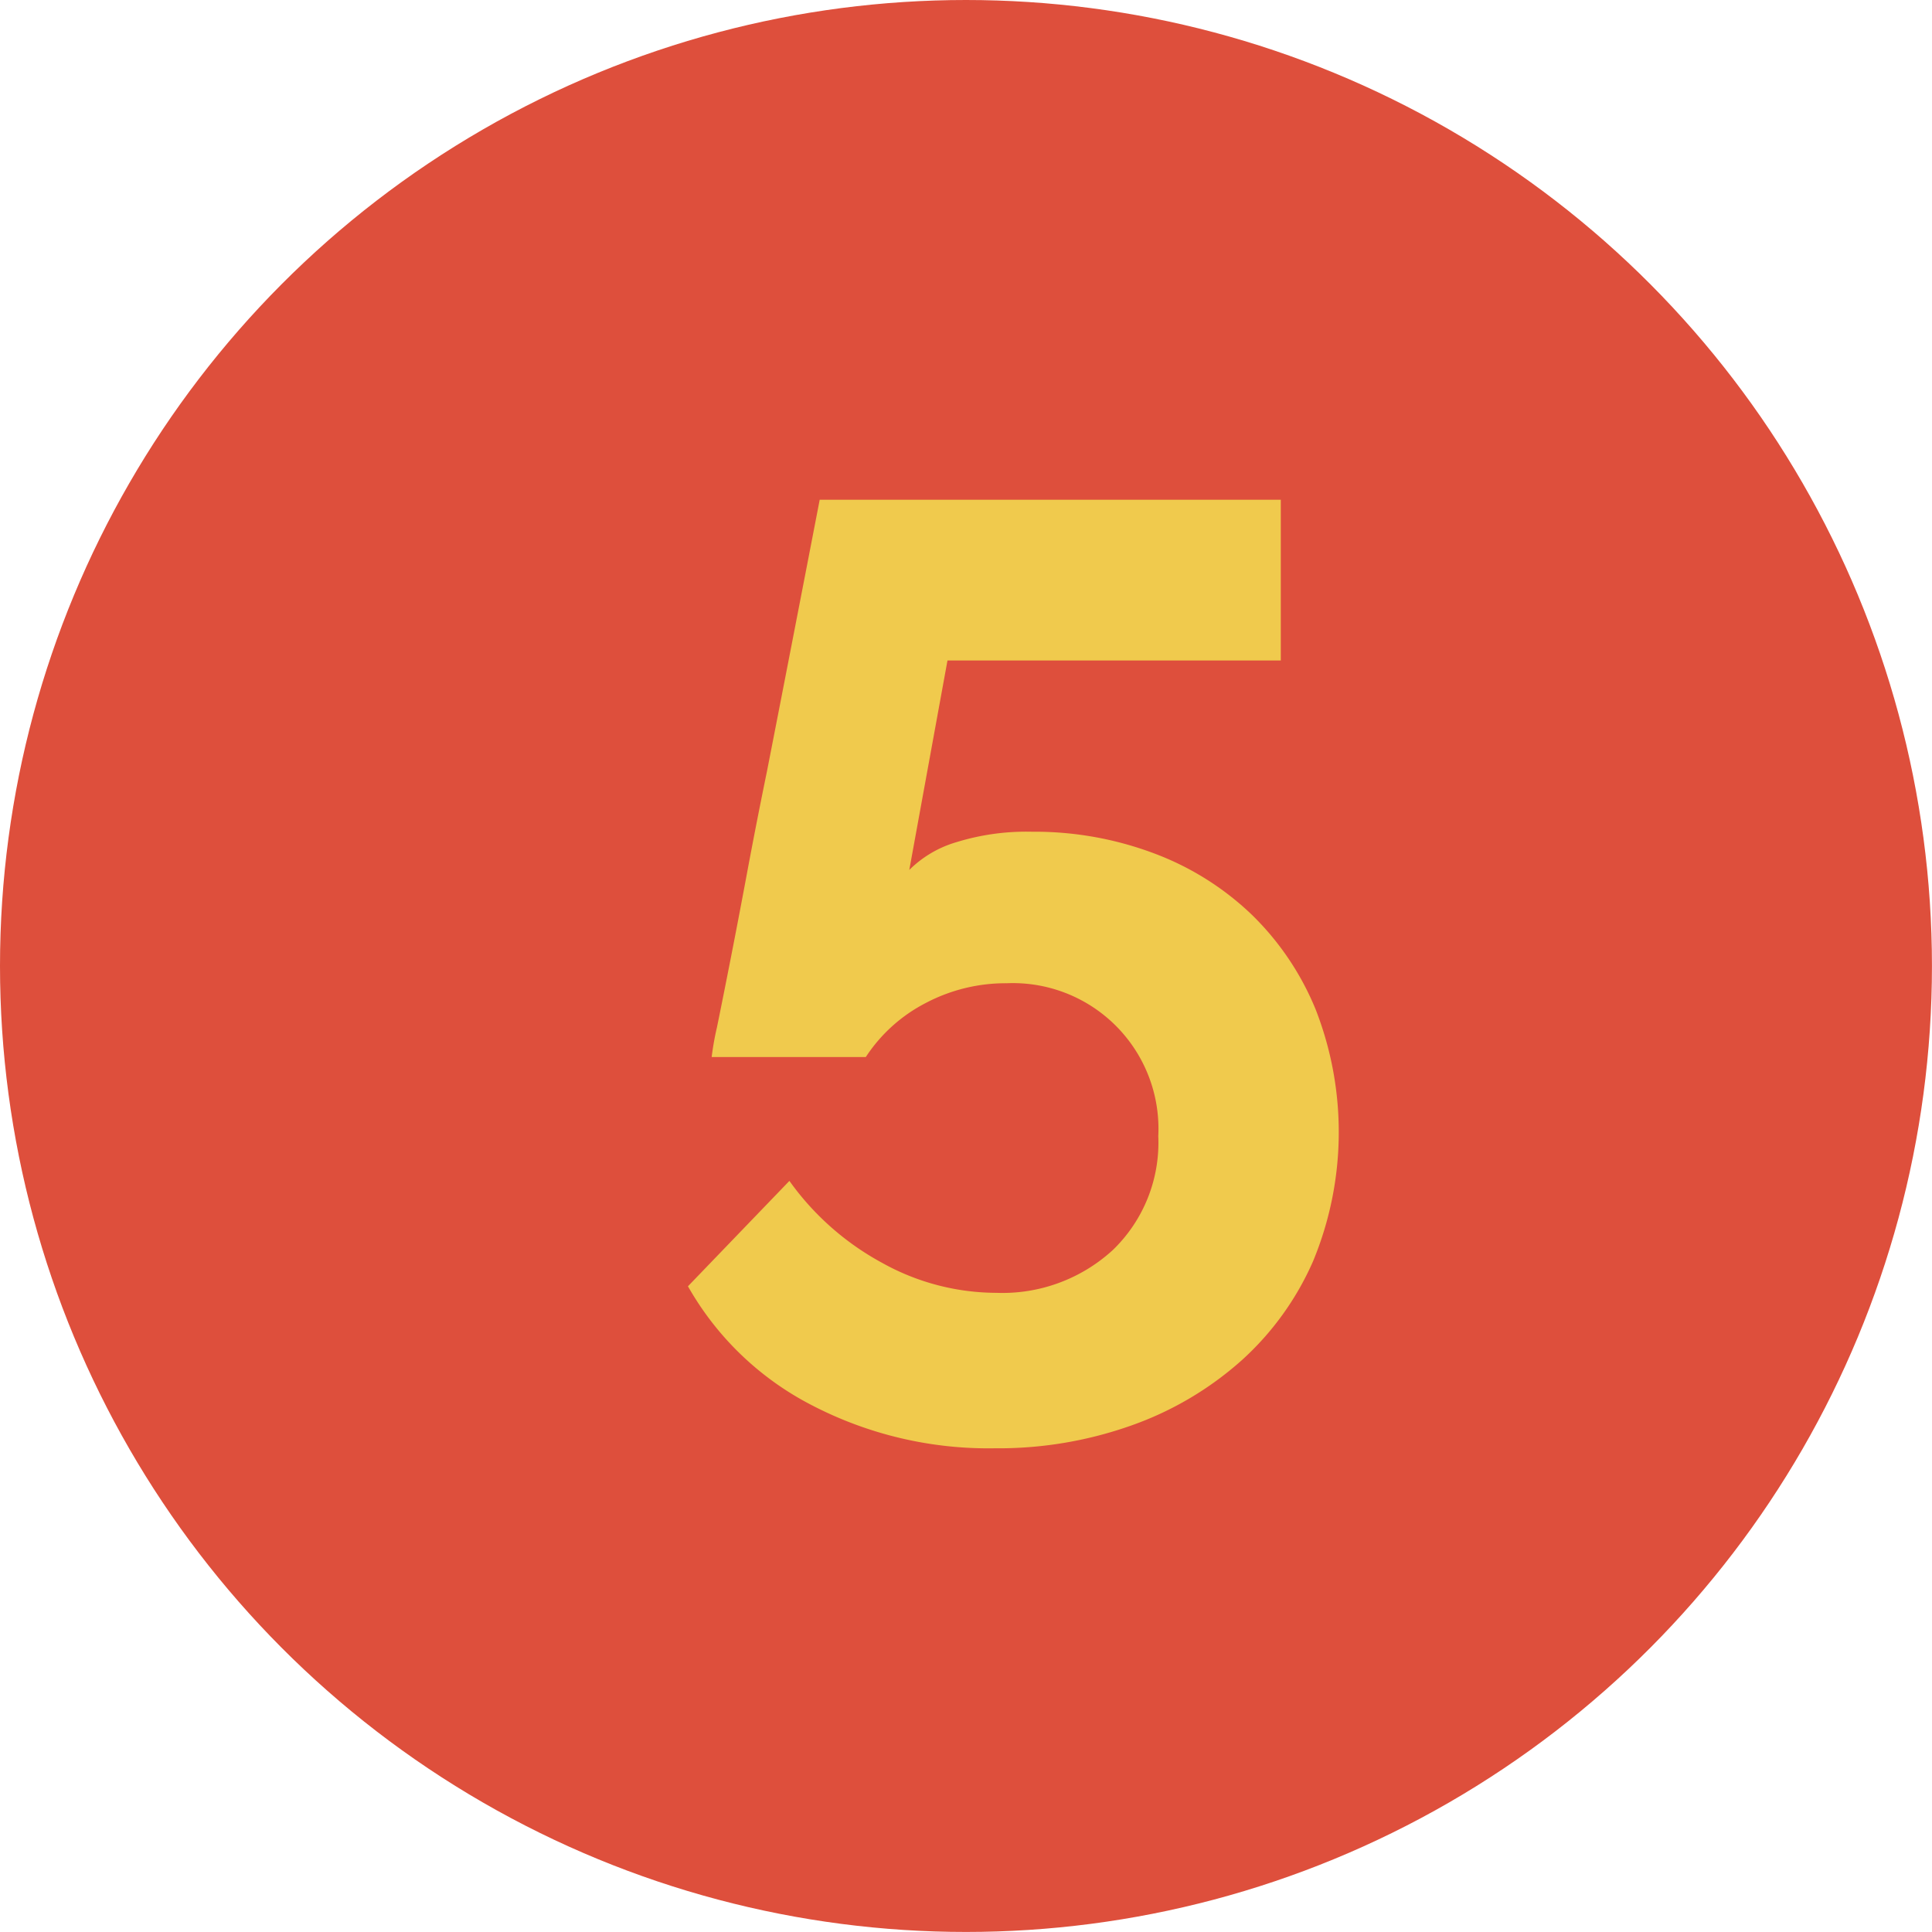
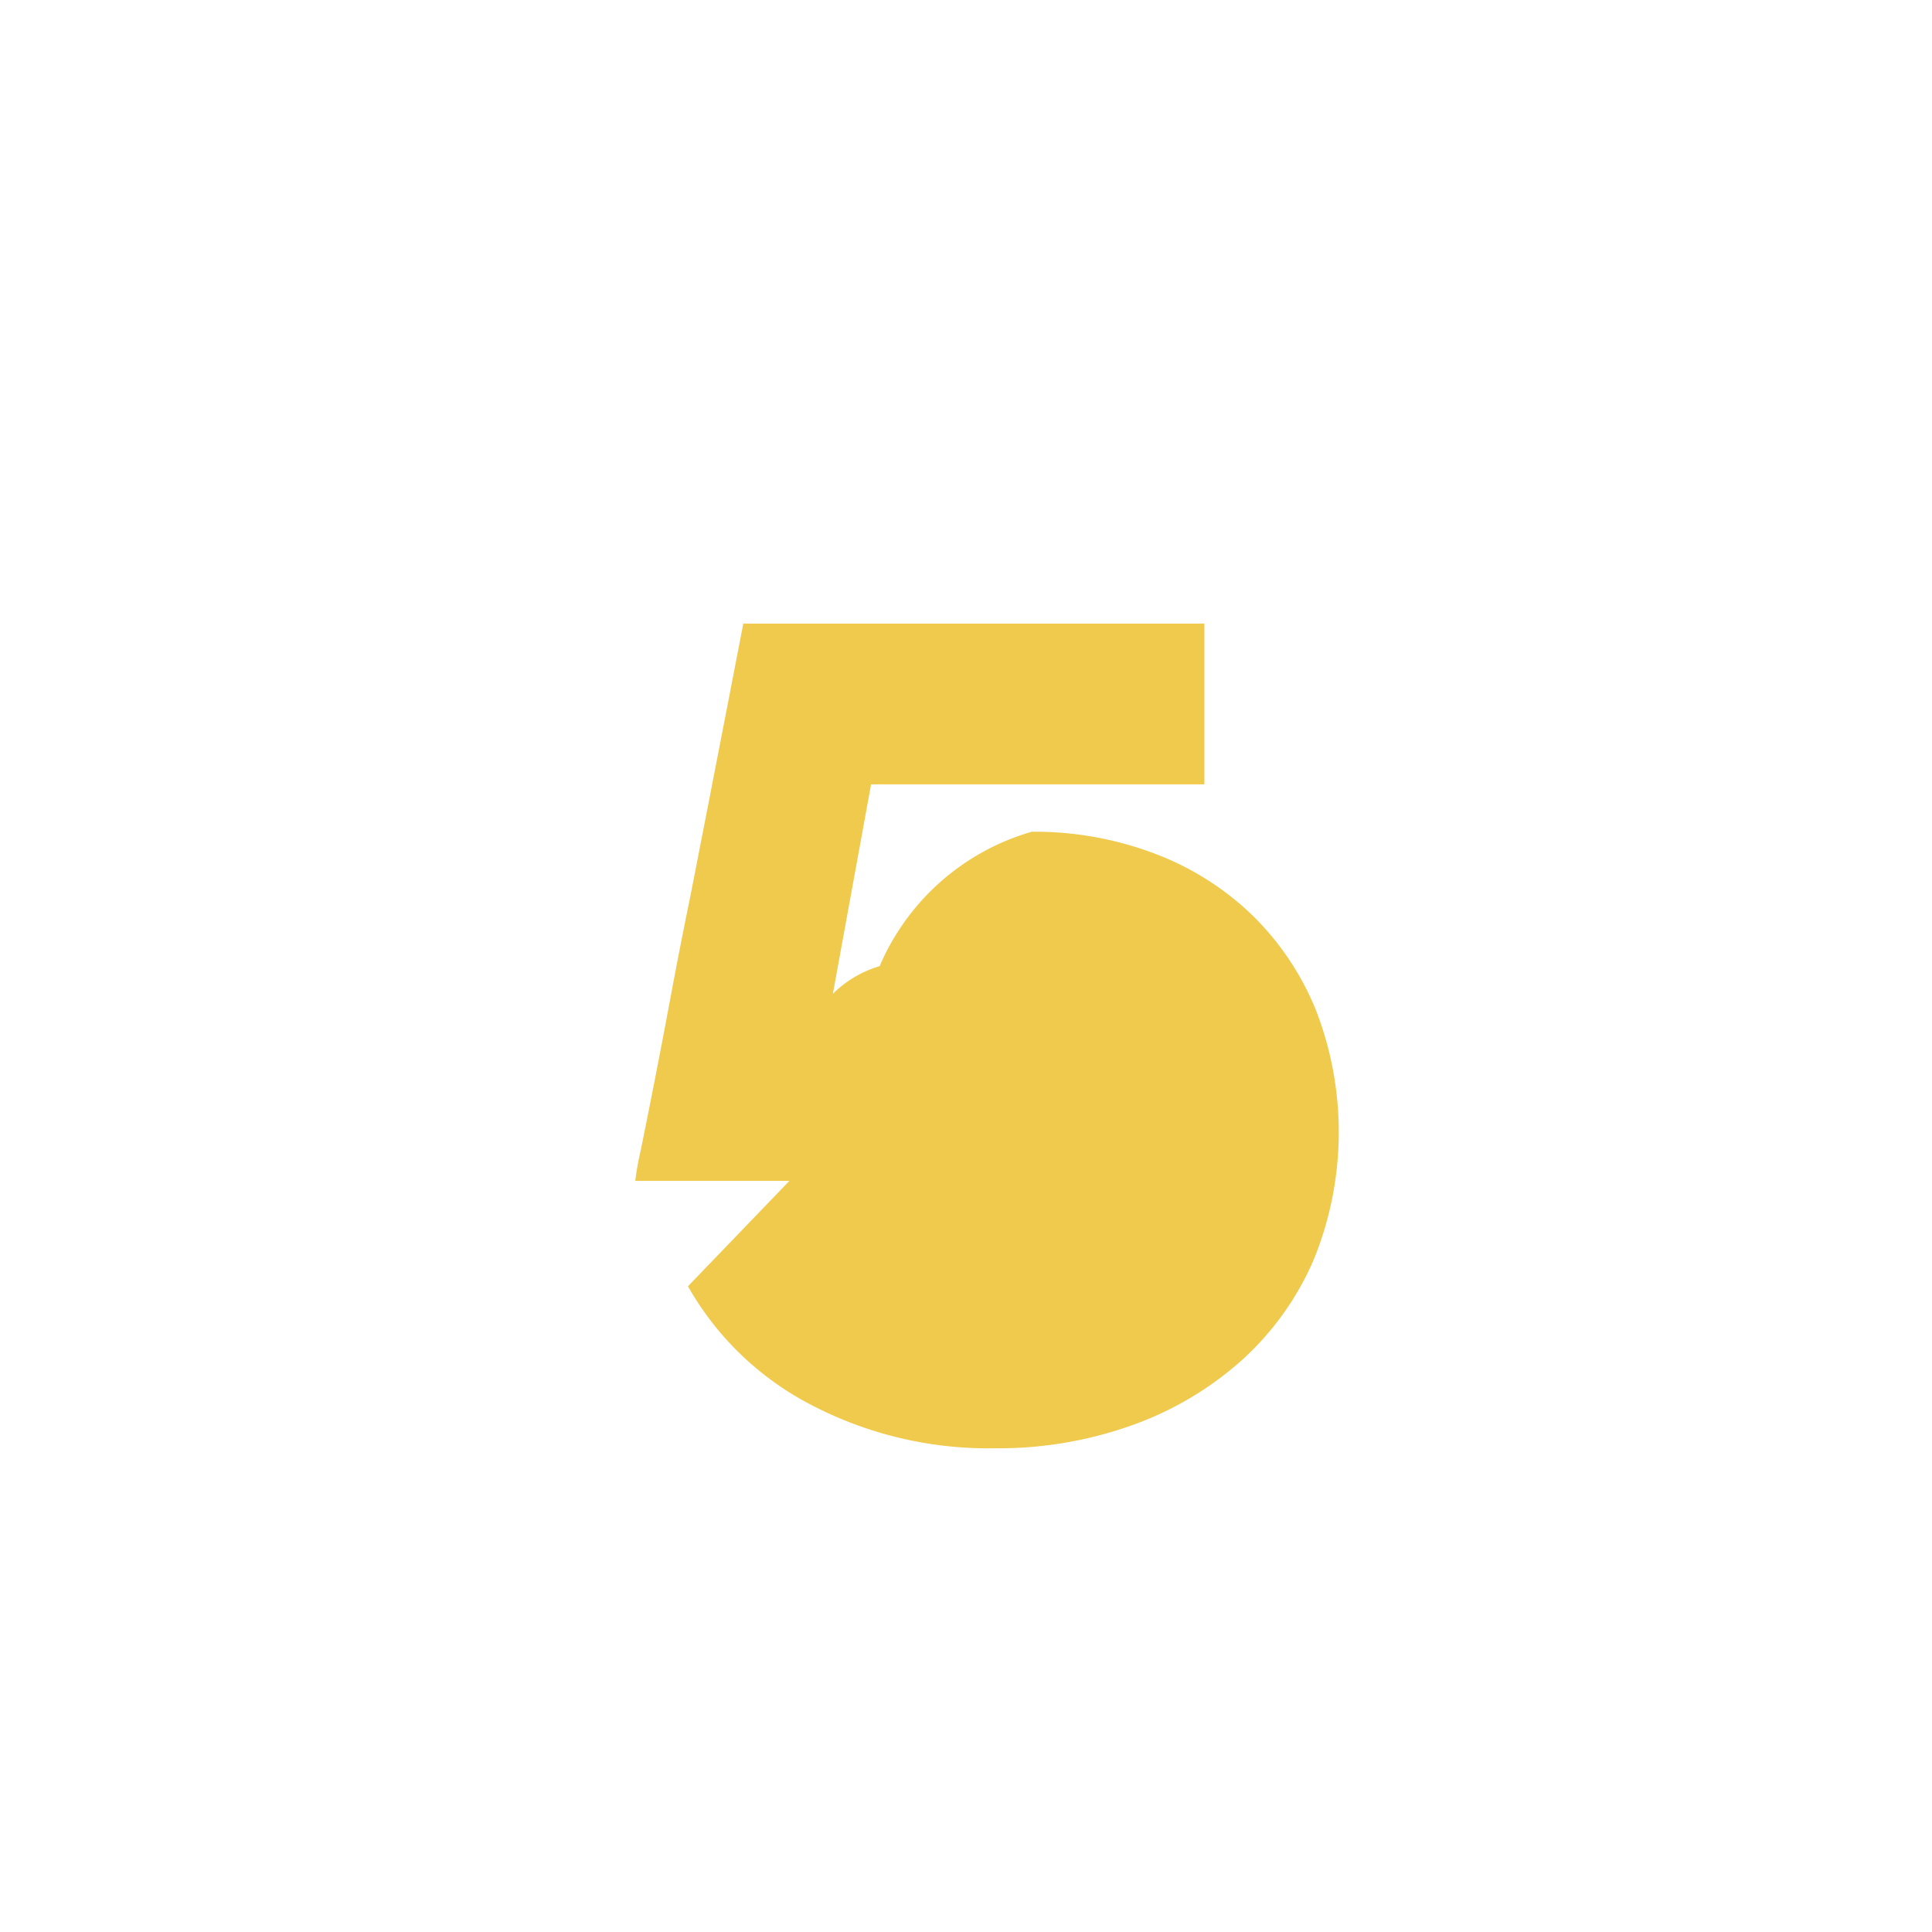
<svg xmlns="http://www.w3.org/2000/svg" viewBox="0 0 43.995 43.995">
  <g id="Capa_2" data-name="Capa 2">
    <g id="interactividad">
-       <circle cx="21.997" cy="21.997" r="21.997" fill="#de4f3c" />
-       <path d="M23.496,18.94a7.726,7.726,0,0,1,2.79.495,6.498,6.498,0,0,1,2.22,1.395,6.378,6.378,0,0,1,1.455,2.16,7.678,7.678,0,0,1-.06,5.73,6.617,6.617,0,0,1-1.635,2.265,7.536,7.536,0,0,1-2.49,1.471,9.048,9.048,0,0,1-3.12.524,8.72,8.72,0,0,1-4.185-.989,6.833,6.833,0,0,1-2.805-2.7l2.31-2.4a6.244,6.244,0,0,0,2.1,1.86,5.369,5.369,0,0,0,2.61.689,3.718,3.718,0,0,0,2.655-.975,3.396,3.396,0,0,0,1.035-2.595,3.316,3.316,0,0,0-3.45-3.48,3.904,3.904,0,0,0-1.845.45,3.603,3.603,0,0,0-1.365,1.23h-3.51a6.396,6.396,0,0,1,.12-.675q.12-.584.3-1.5.18-.914.39-2.04t.45-2.295q.54-2.76,1.2-6.18h10.5v3.66h-7.59l-.87,4.77a2.531,2.531,0,0,1,1.065-.63A5.389,5.389,0,0,1,23.496,18.94Z" fill="#f0ca4d" />
+       <path d="M23.496,18.94a7.726,7.726,0,0,1,2.79.495,6.498,6.498,0,0,1,2.22,1.395,6.378,6.378,0,0,1,1.455,2.16,7.678,7.678,0,0,1-.06,5.73,6.617,6.617,0,0,1-1.635,2.265,7.536,7.536,0,0,1-2.49,1.471,9.048,9.048,0,0,1-3.12.524,8.72,8.72,0,0,1-4.185-.989,6.833,6.833,0,0,1-2.805-2.7l2.31-2.4h-3.51a6.396,6.396,0,0,1,.12-.675q.12-.584.3-1.5.18-.914.39-2.04t.45-2.295q.54-2.76,1.2-6.18h10.5v3.66h-7.59l-.87,4.77a2.531,2.531,0,0,1,1.065-.63A5.389,5.389,0,0,1,23.496,18.94Z" fill="#f0ca4d" />
    </g>
  </g>
</svg>